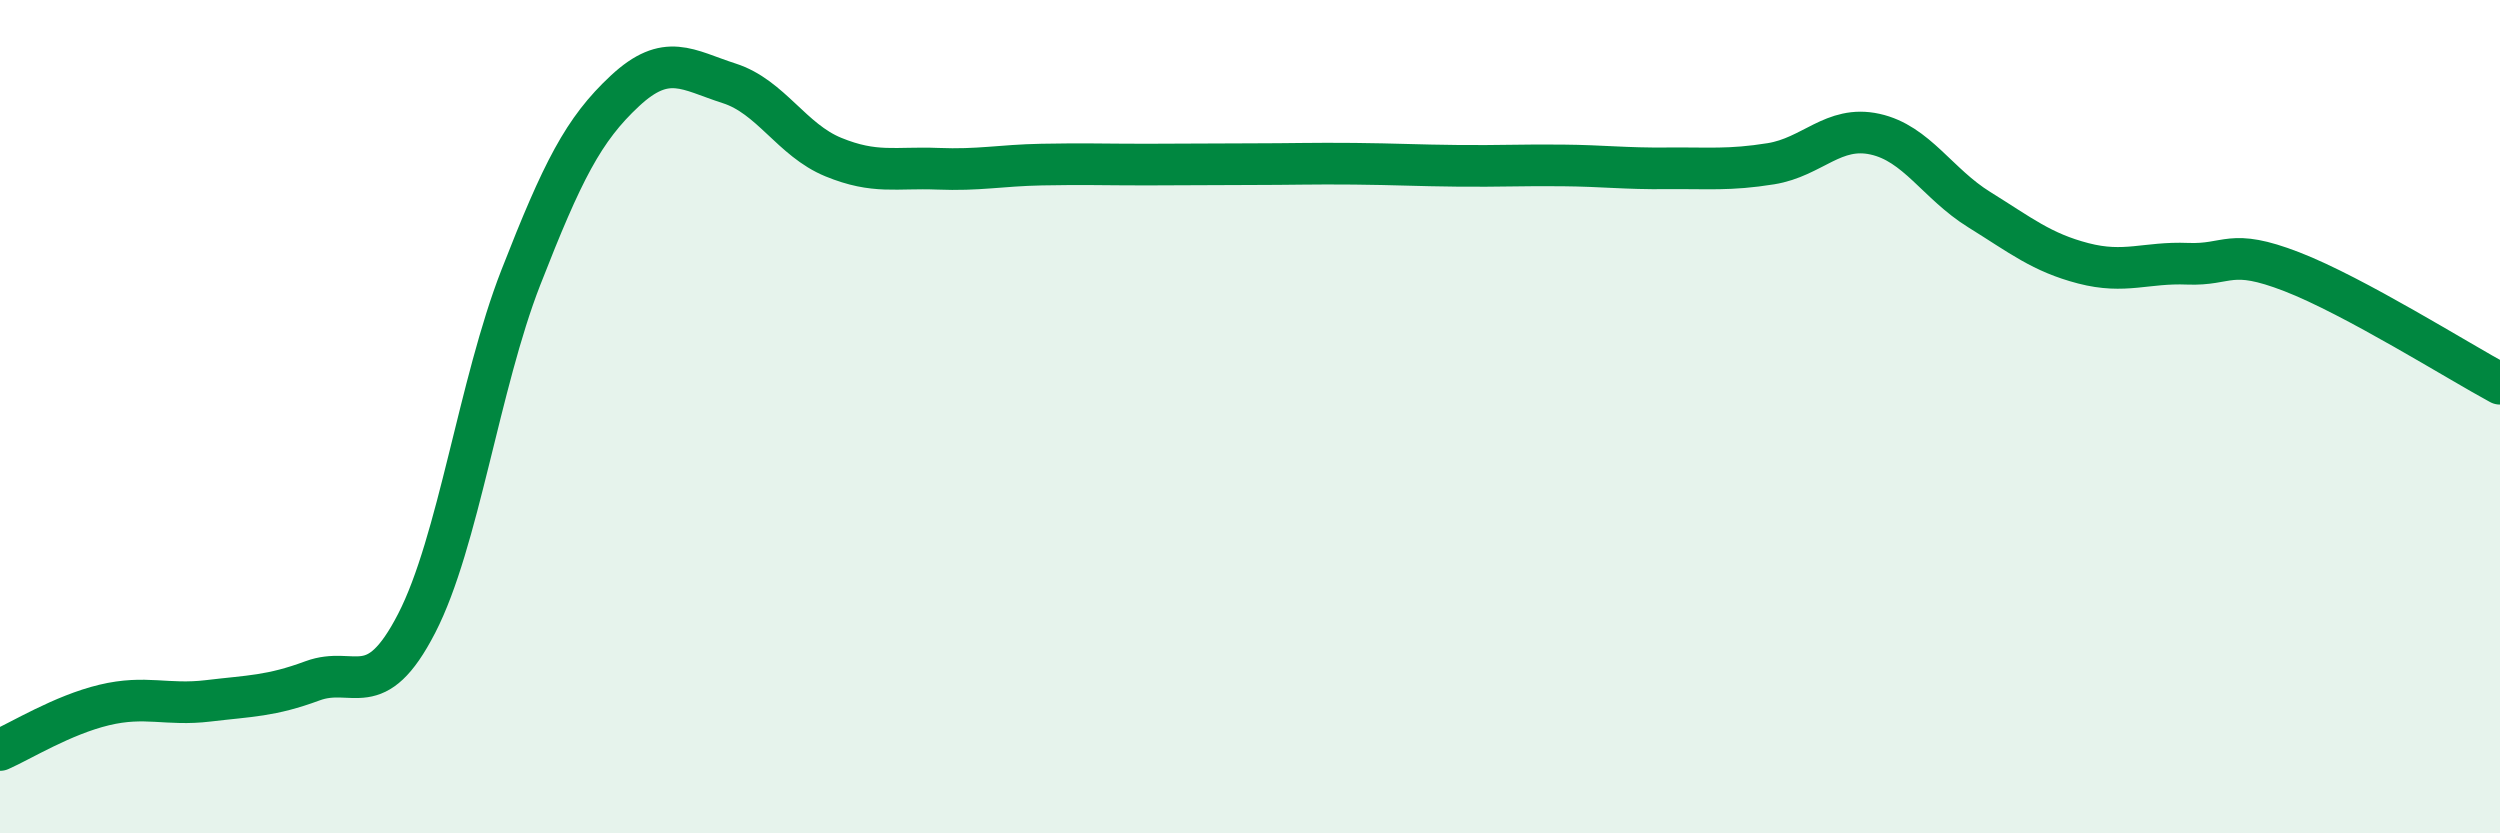
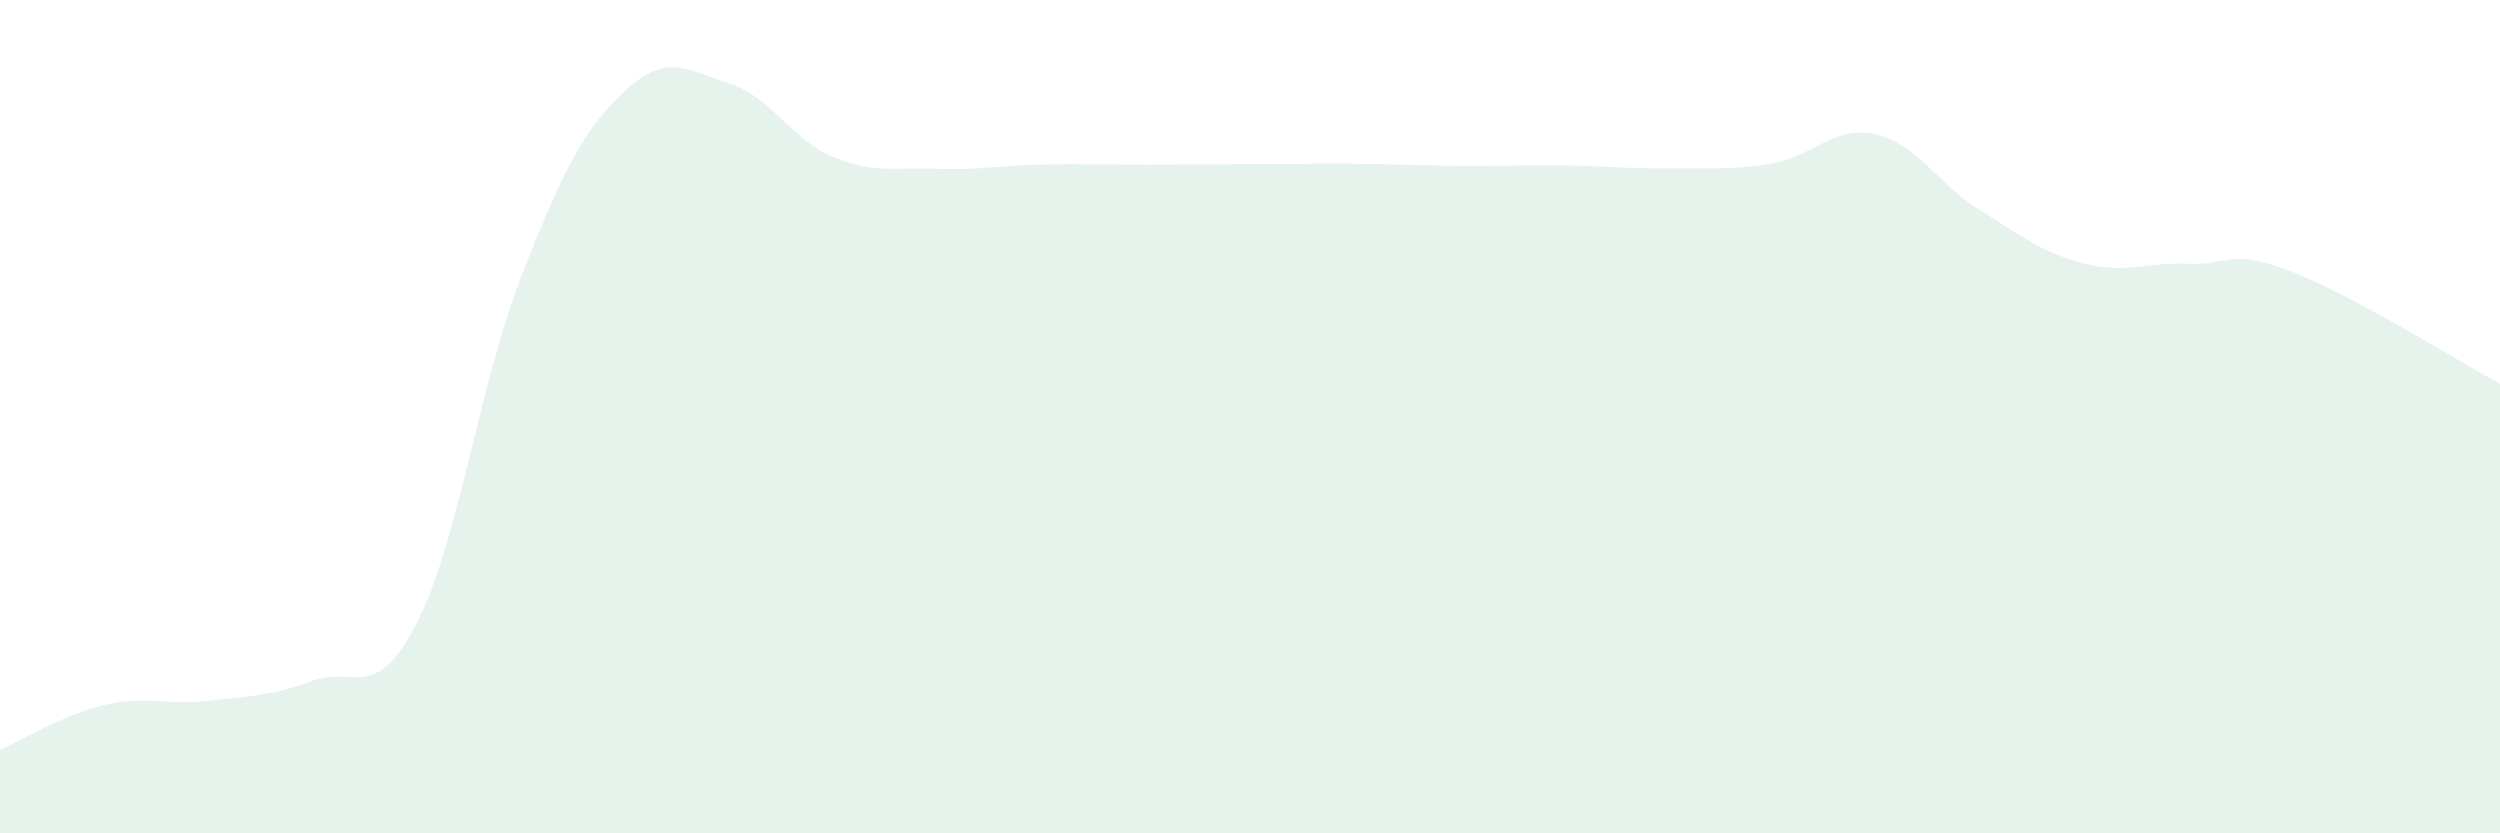
<svg xmlns="http://www.w3.org/2000/svg" width="60" height="20" viewBox="0 0 60 20">
  <path d="M 0,18 C 0.5,17.78 1.5,17.16 2.5,16.92 C 3.5,16.68 4,16.94 5,16.82 C 6,16.7 6.5,16.71 7.5,16.34 C 8.5,15.97 9,16.9 10,14.96 C 11,13.02 11.5,9.22 12.5,6.66 C 13.5,4.1 14,3.11 15,2.18 C 16,1.25 16.5,1.68 17.5,2 C 18.5,2.32 19,3.36 20,3.77 C 21,4.18 21.5,4.01 22.5,4.05 C 23.5,4.09 24,3.97 25,3.95 C 26,3.93 26.5,3.95 27.5,3.95 C 28.5,3.95 29,3.94 30,3.94 C 31,3.94 31.5,3.92 32.5,3.93 C 33.5,3.94 34,3.97 35,3.98 C 36,3.99 36.5,3.96 37.5,3.97 C 38.5,3.98 39,4.05 40,4.04 C 41,4.03 41.5,4.09 42.5,3.93 C 43.5,3.77 44,3 45,3.22 C 46,3.44 46.5,4.41 47.5,5.03 C 48.5,5.65 49,6.06 50,6.32 C 51,6.58 51.5,6.29 52.5,6.33 C 53.5,6.37 53.5,5.94 55,6.52 C 56.5,7.1 59,8.67 60,9.21L60 20L0 20Z" fill="#008740" opacity="0.1" stroke-linecap="round" stroke-linejoin="round" />
-   <path d="M 0,18 C 0.5,17.78 1.5,17.16 2.5,16.92 C 3.5,16.68 4,16.94 5,16.82 C 6,16.7 6.5,16.71 7.5,16.34 C 8.5,15.97 9,16.9 10,14.96 C 11,13.02 11.5,9.22 12.5,6.66 C 13.5,4.1 14,3.11 15,2.18 C 16,1.25 16.5,1.68 17.5,2 C 18.5,2.32 19,3.36 20,3.77 C 21,4.18 21.5,4.01 22.5,4.05 C 23.5,4.09 24,3.97 25,3.95 C 26,3.93 26.5,3.95 27.5,3.95 C 28.5,3.95 29,3.94 30,3.94 C 31,3.94 31.5,3.92 32.5,3.93 C 33.5,3.94 34,3.97 35,3.98 C 36,3.99 36.5,3.96 37.5,3.97 C 38.5,3.98 39,4.05 40,4.04 C 41,4.03 41.5,4.09 42.5,3.93 C 43.5,3.77 44,3 45,3.22 C 46,3.44 46.5,4.41 47.5,5.03 C 48.5,5.65 49,6.06 50,6.32 C 51,6.58 51.5,6.29 52.5,6.33 C 53.5,6.37 53.5,5.94 55,6.52 C 56.5,7.1 59,8.67 60,9.21" stroke="#008740" stroke-width="1" fill="none" stroke-linecap="round" stroke-linejoin="round" />
</svg>